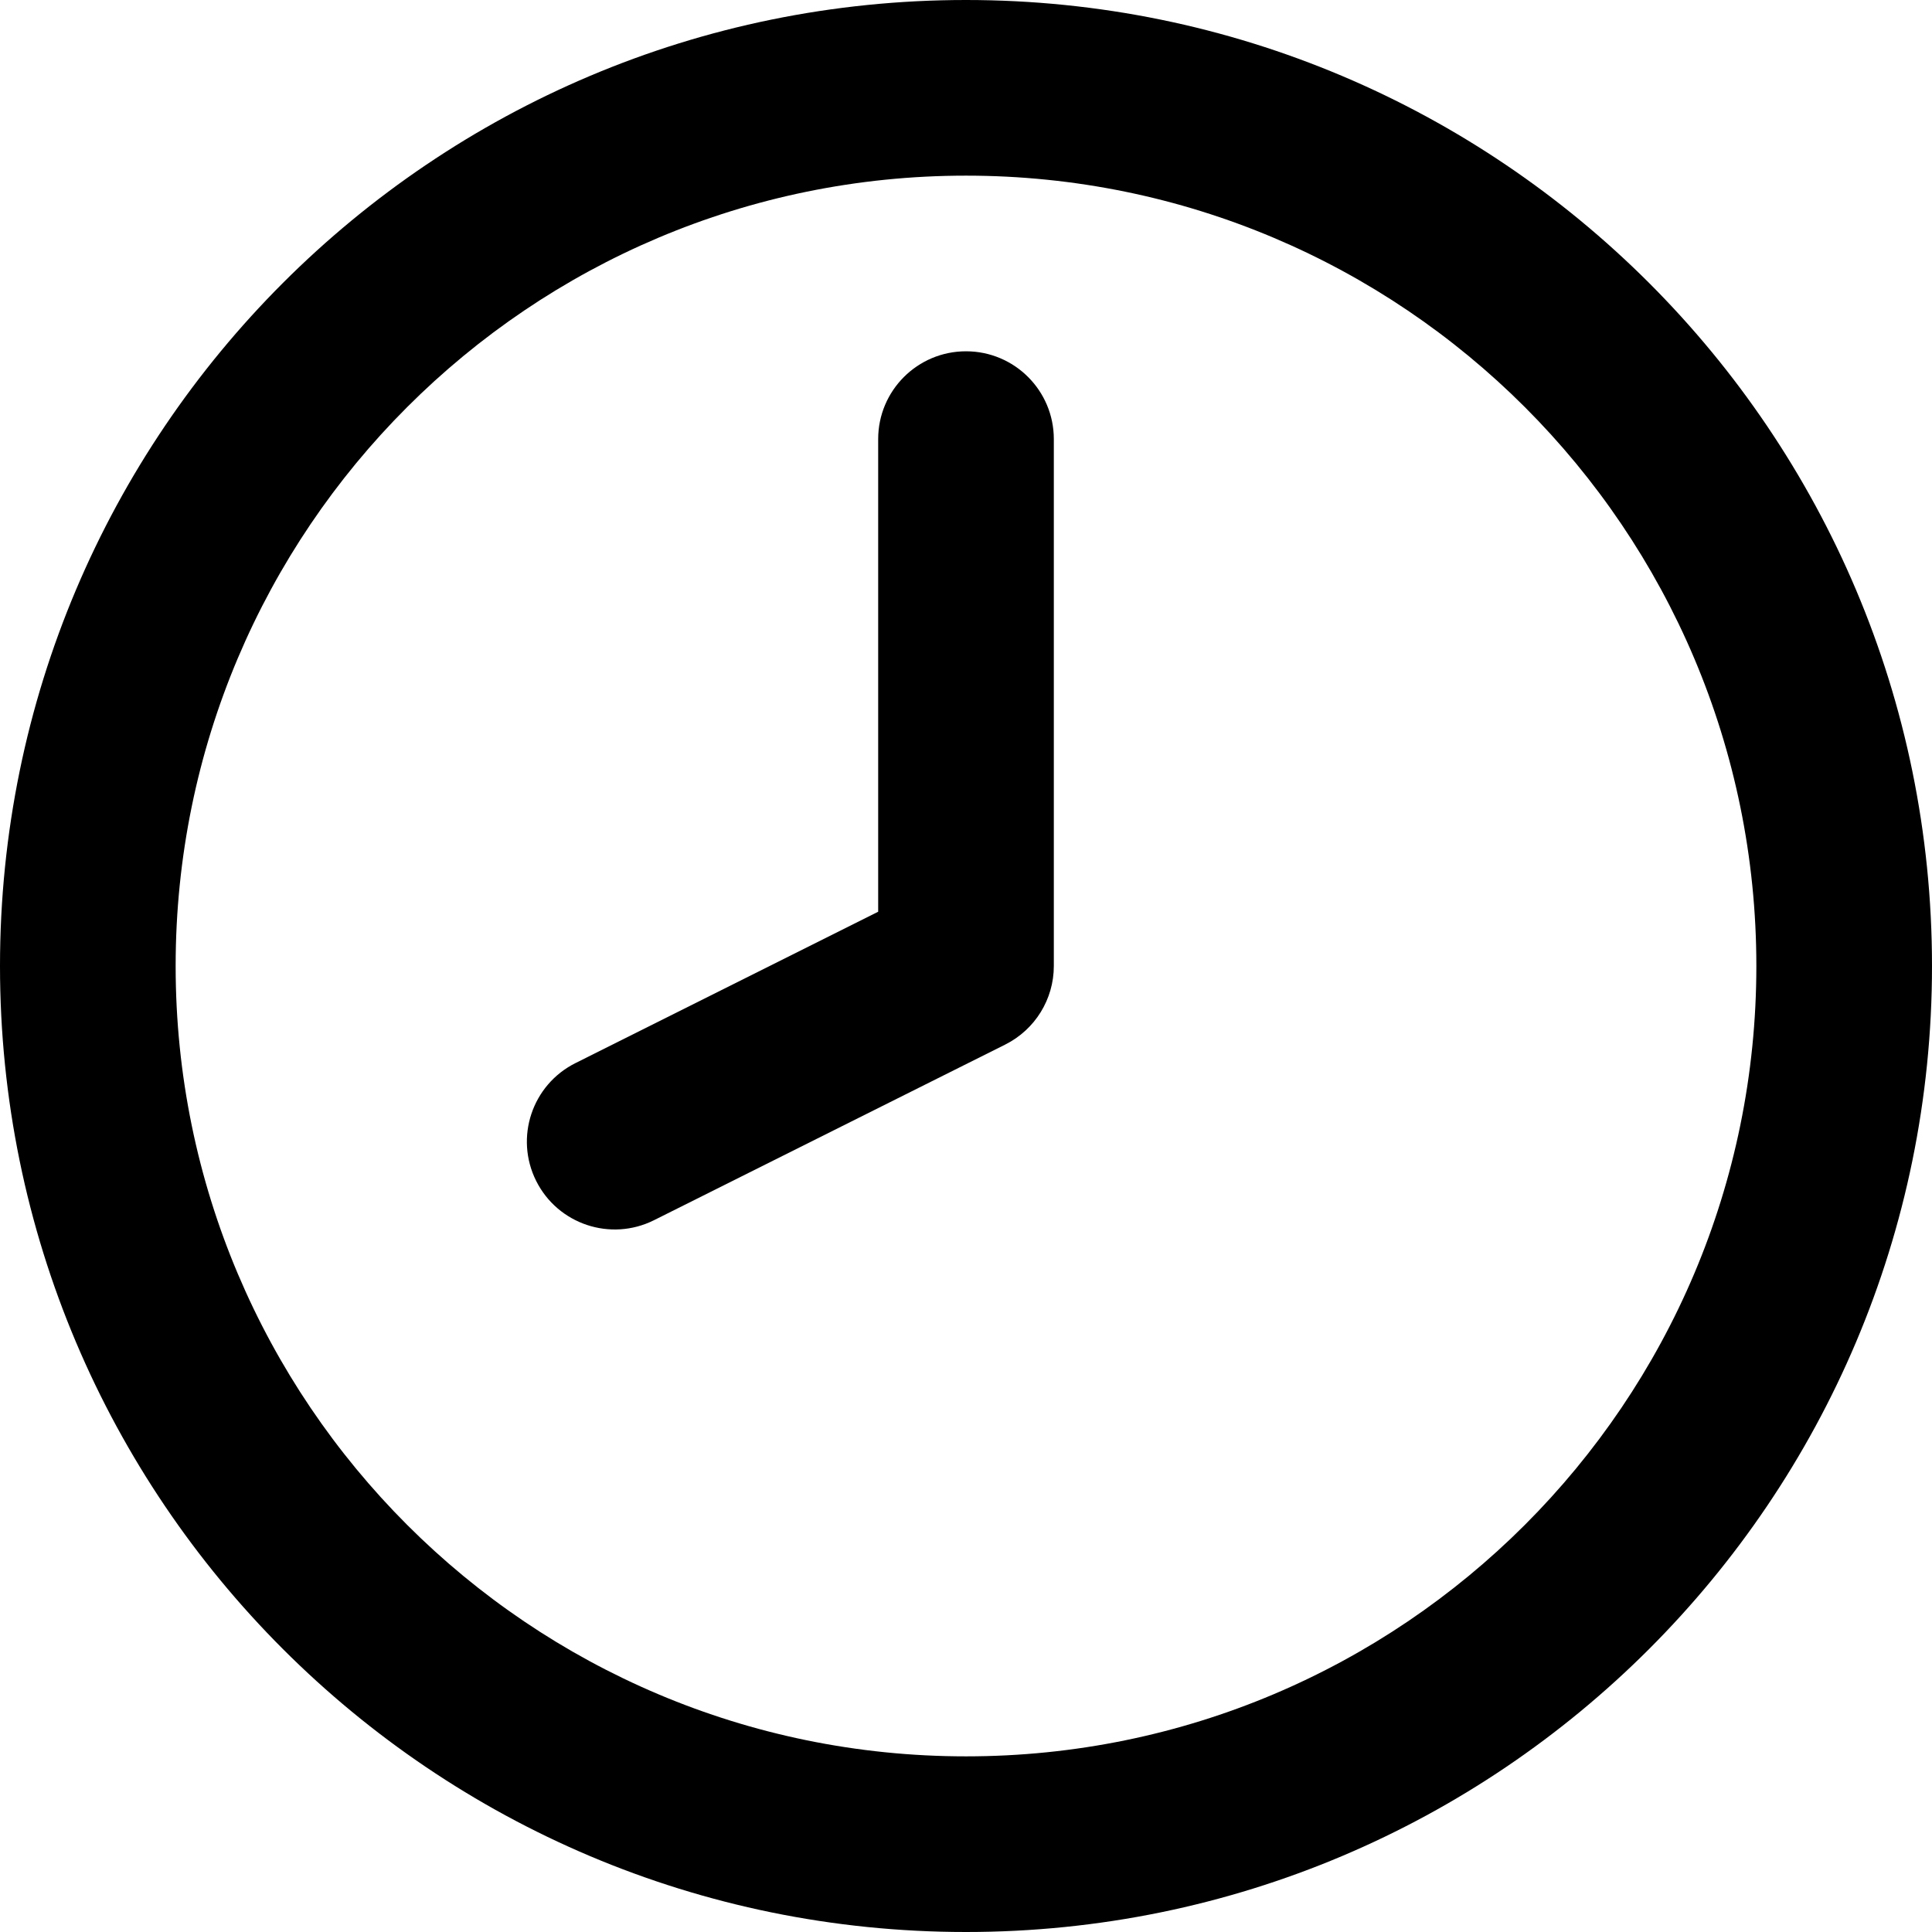
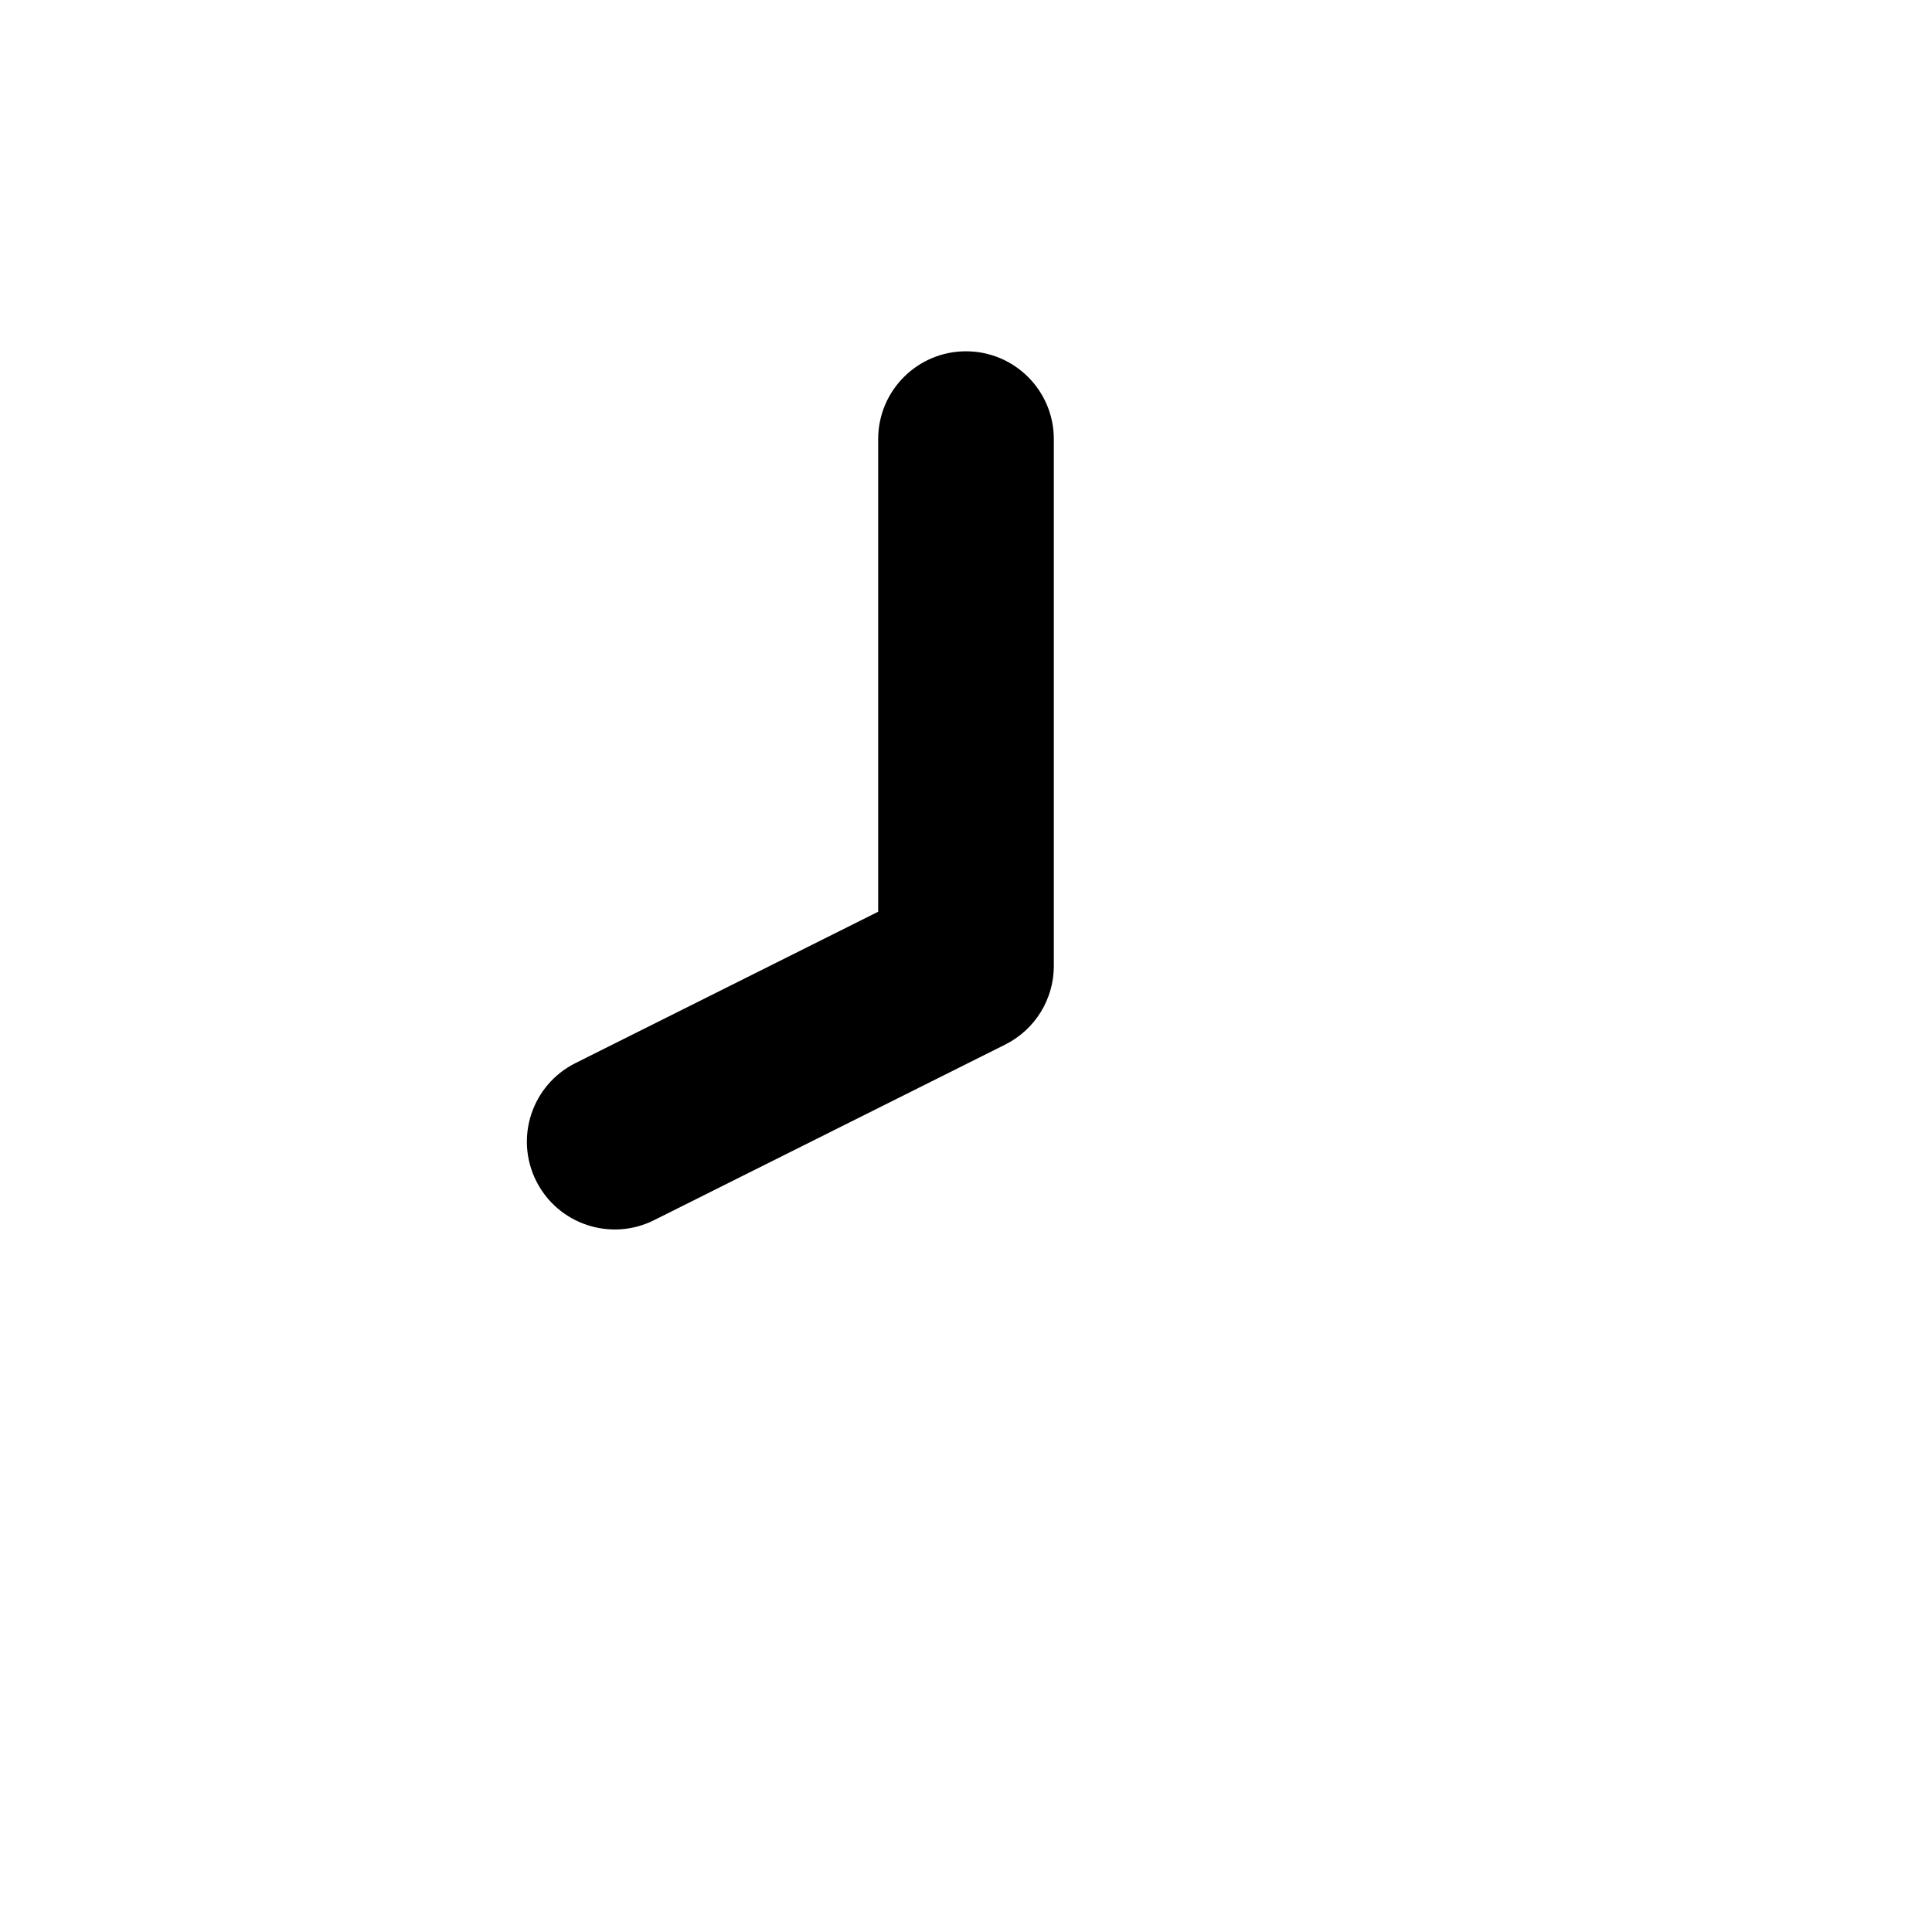
<svg xmlns="http://www.w3.org/2000/svg" viewBox="0 0 35 35" fill="none">
-   <path fill-rule="evenodd" clip-rule="evenodd" d="M17.5 3.182C9.592 3.182 3.182 9.592 3.182 17.5C3.182 25.408 9.592 31.818 17.5 31.818C25.408 31.818 31.818 25.408 31.818 17.5C31.818 9.592 25.408 3.182 17.5 3.182ZM0 17.5C0 7.835 7.835 0 17.5 0C27.165 0 35 7.835 35 17.5C35 27.165 27.165 35 17.5 35C7.835 35 0 27.165 0 17.5Z" fill="black" />
  <path fill-rule="evenodd" clip-rule="evenodd" d="M17.5 6.364C18.379 6.364 19.091 7.076 19.091 7.955V17.5C19.091 18.103 18.75 18.653 18.211 18.923L11.848 22.105C11.062 22.498 10.106 22.179 9.713 21.393C9.32 20.607 9.639 19.652 10.425 19.259L15.909 16.517V7.955C15.909 7.076 16.621 6.364 17.5 6.364Z" fill="black" />
</svg>